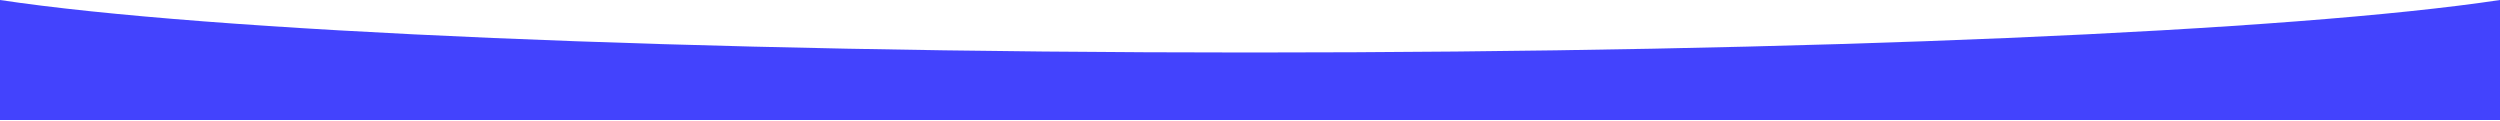
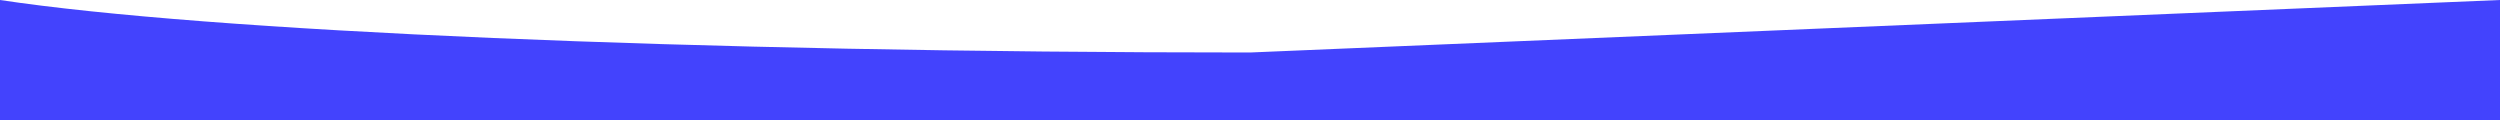
<svg xmlns="http://www.w3.org/2000/svg" version="1.1" id="Layer_1" x="0px" y="0px" viewBox="0 0 200 9.7" style="enable-background:new 0 0 200 9.7;" xml:space="preserve">
  <style type="text/css">
	.st0{fill:#4343FD;}
</style>
-   <path class="st0" d="M200,0v9.6H0V0c16.6,2.5,55.1,4.2,100,4.2S183.4,2.5,200,0z" />
+   <path class="st0" d="M200,0v9.6H0V0c16.6,2.5,55.1,4.2,100,4.2z" />
</svg>